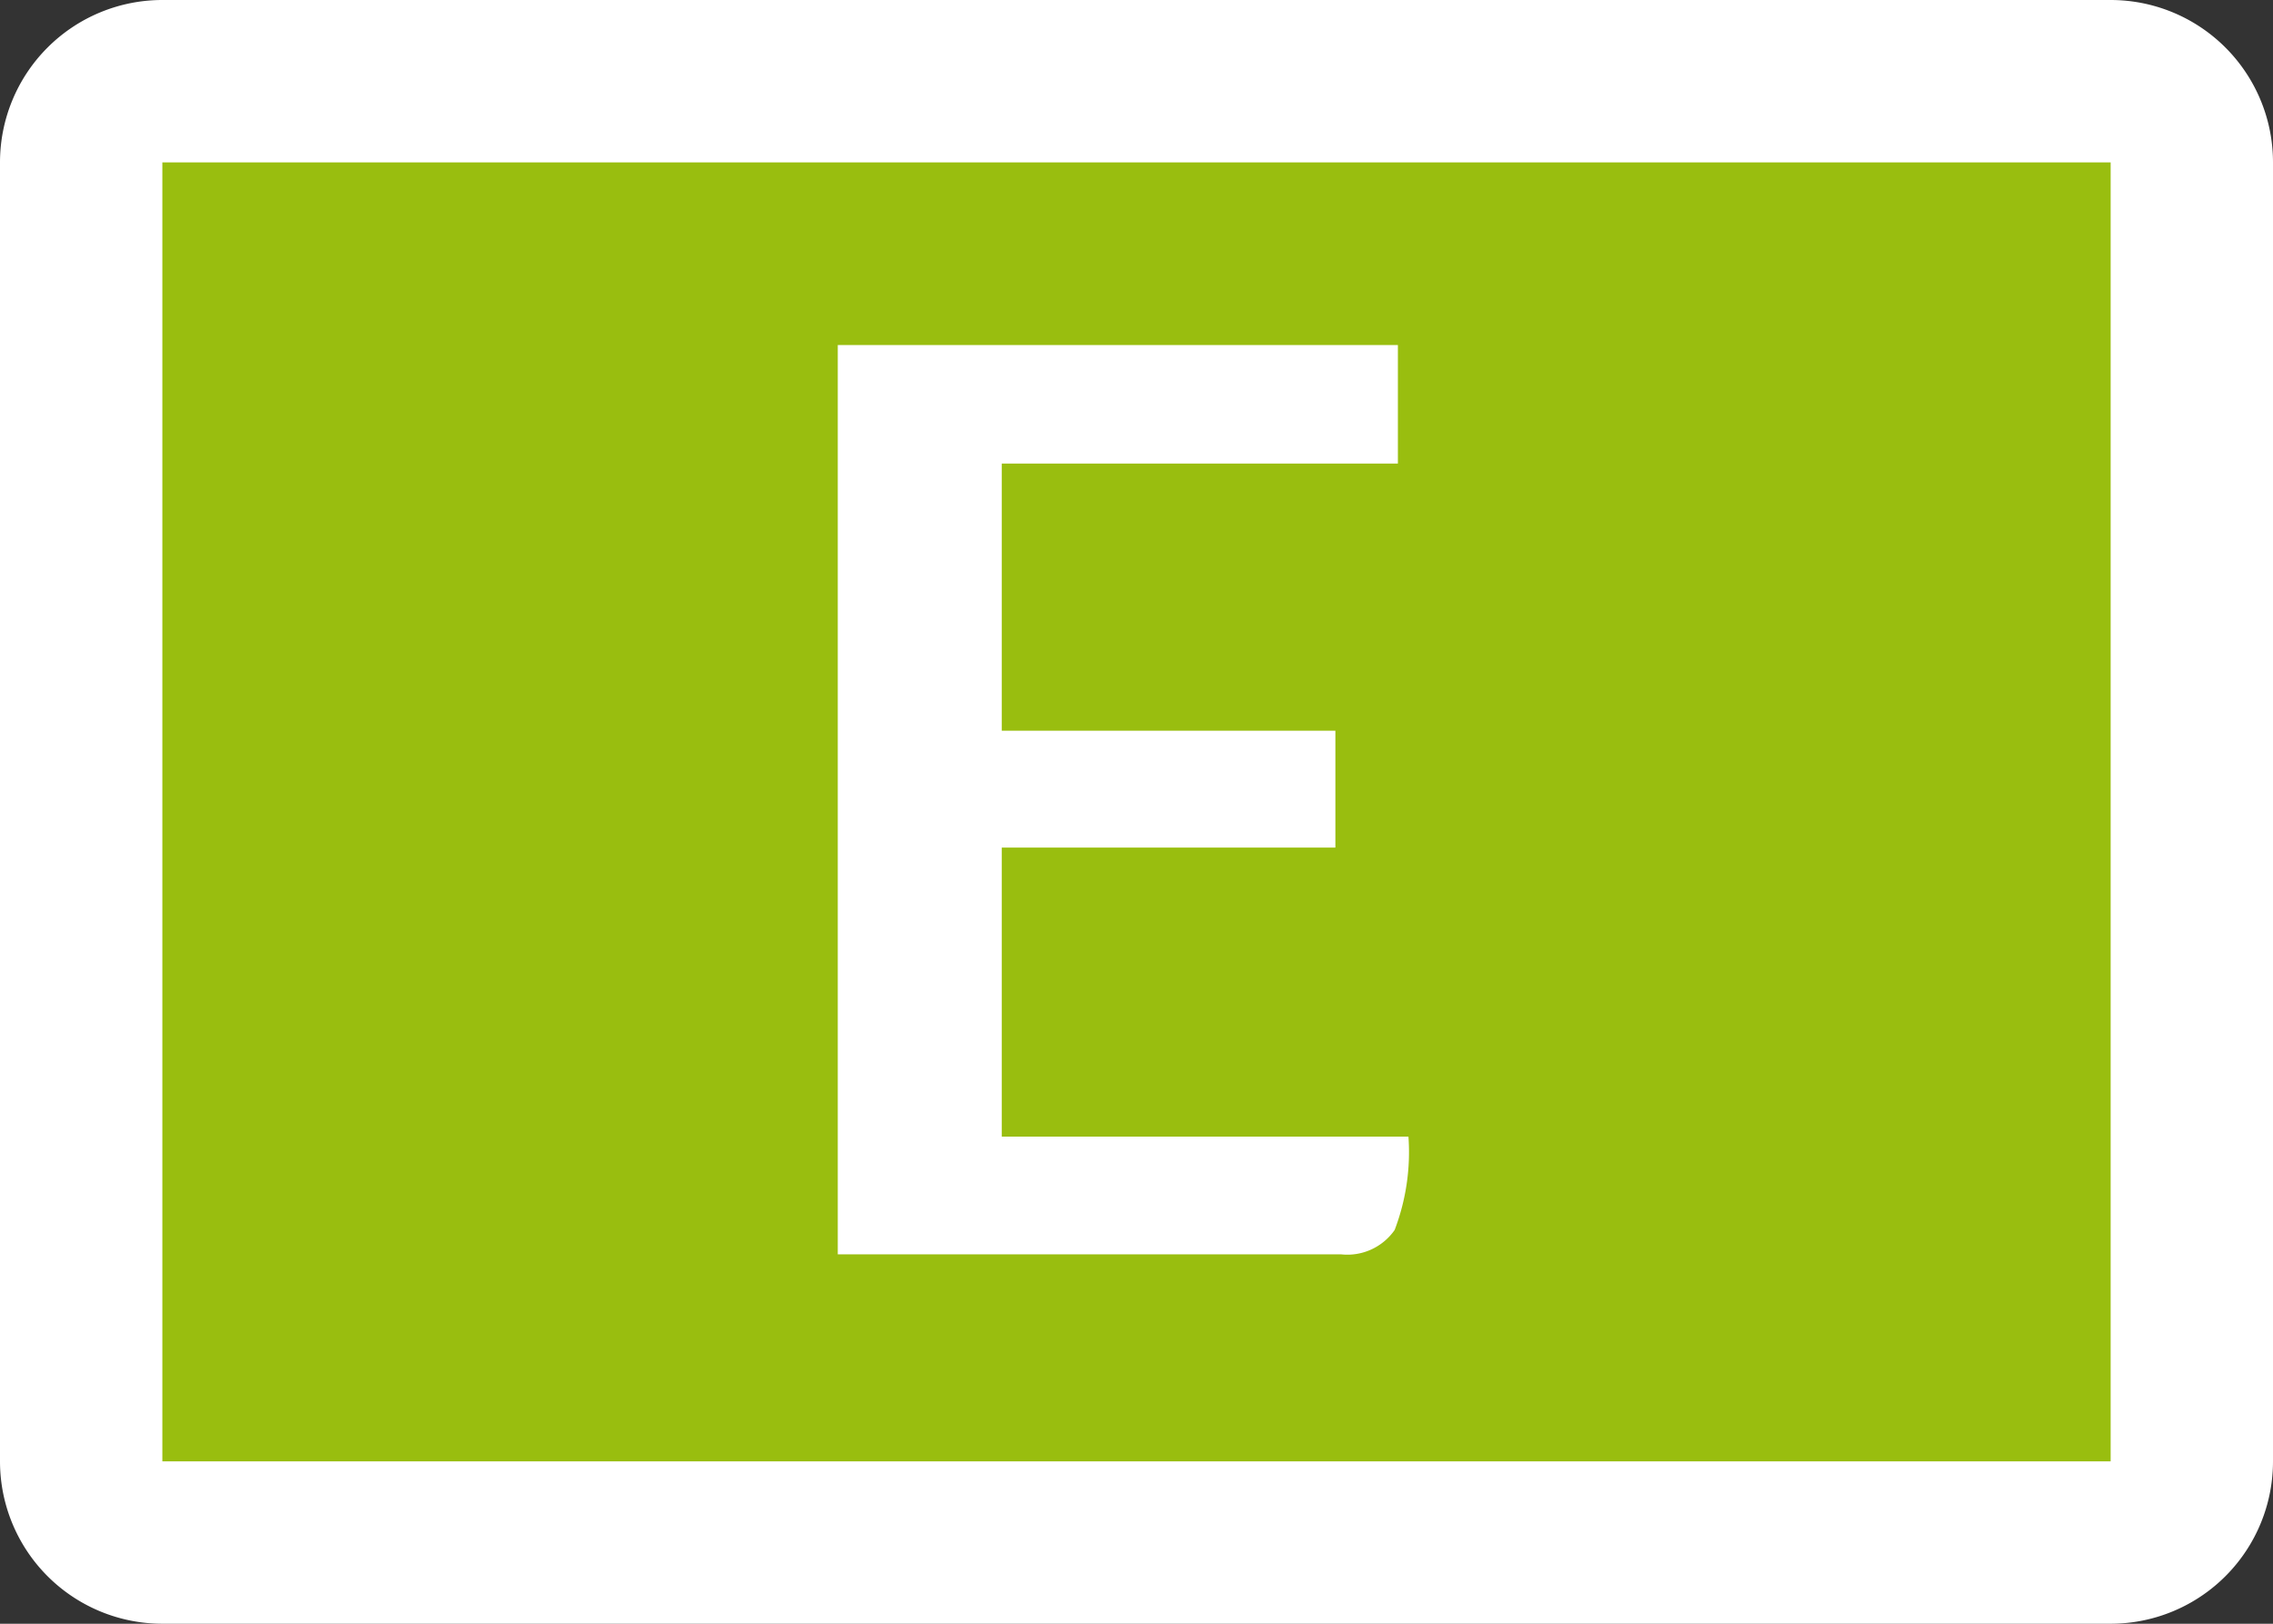
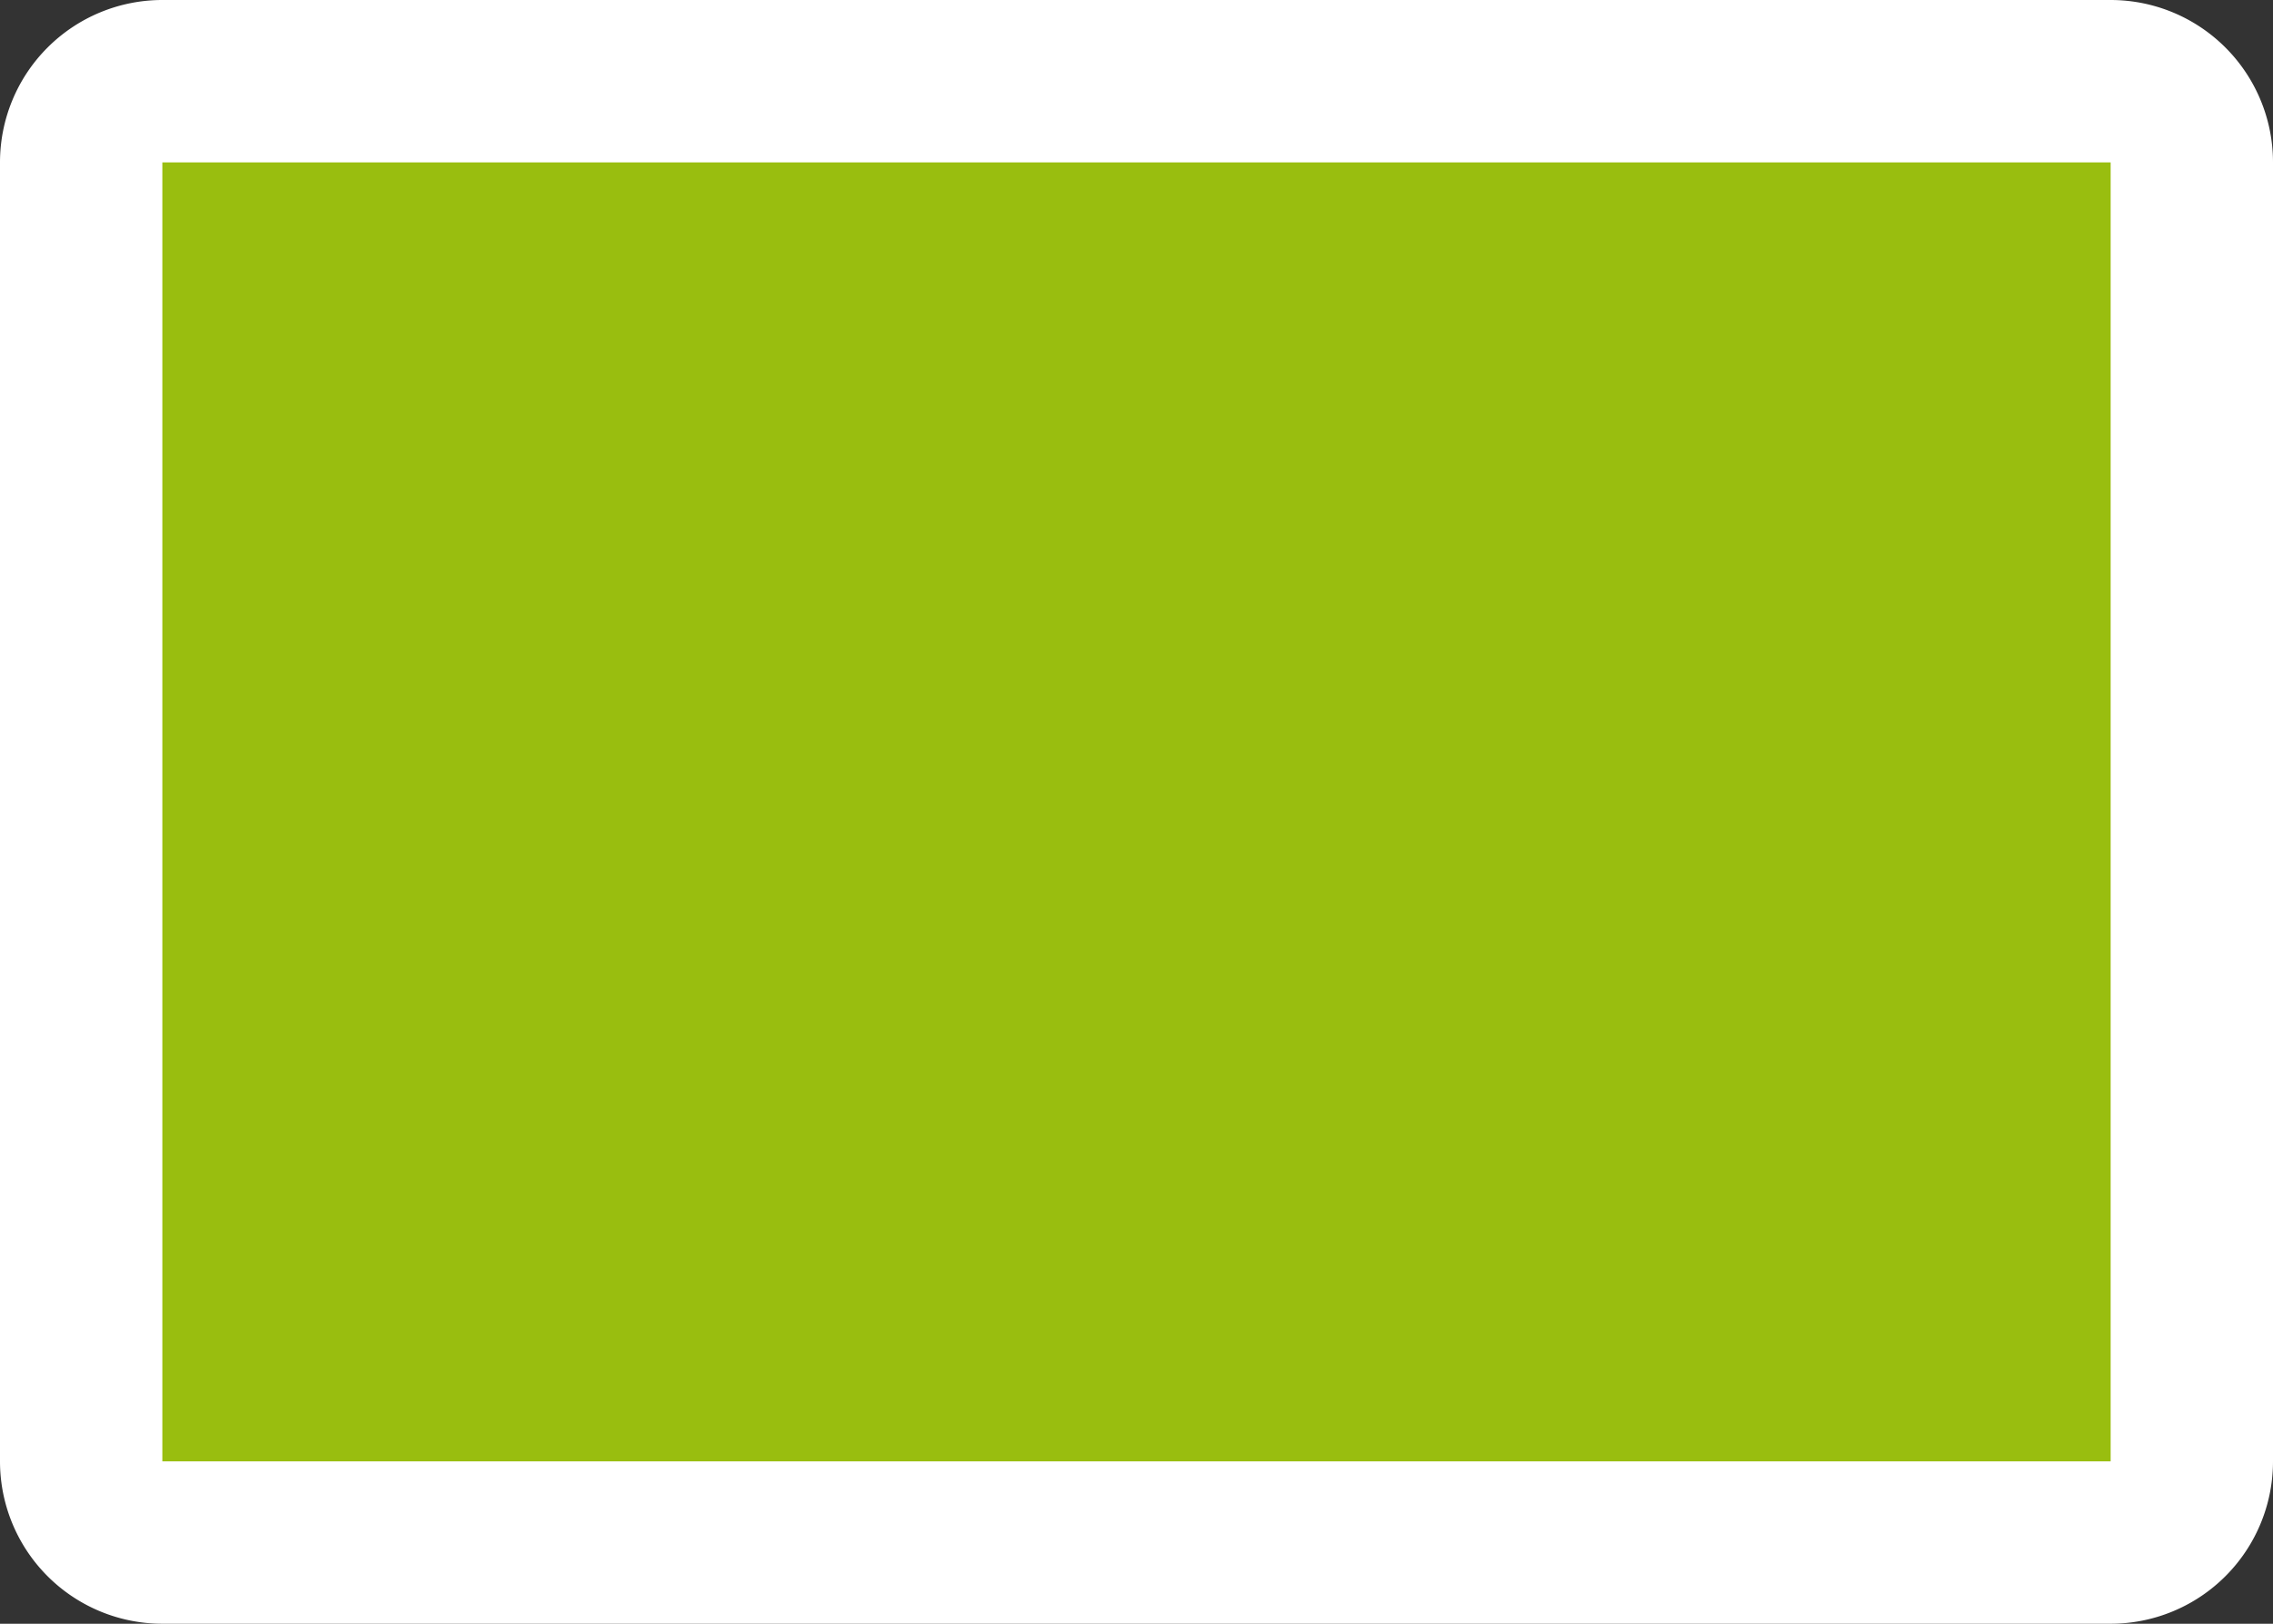
<svg xmlns="http://www.w3.org/2000/svg" viewBox="0 0 28 20">
  <rect x="0" y="0" width="28" height="20" fill="#333333" stroke="none" />
  <defs>
    <style>.cls-1{fill:#99be0f;}.cls-2{fill:#fff;}</style>
  </defs>
  <g id="Layer_2" data-name="Layer 2">
    <g id="Catalogue">
      <rect class="cls-1" x="1" y="1" width="26" height="18" rx="1" />
      <path class="cls-2" d="M26,2V18H2V2H26m0-2H2A2,2,0,0,0,0,2V18a2,2,0,0,0,2,2H26a2,2,0,0,0,2-2V2a2,2,0,0,0-2-2Z" />
-       <path class="cls-2" d="M17.35,14a2.69,2.69,0,0,1-.17,1.15.71.71,0,0,1-.66.3h-6.2V4.25h6.9V5.71H12.34V9h4.11v1.44H12.34V14Z" />
    </g>
  </g>
</svg>